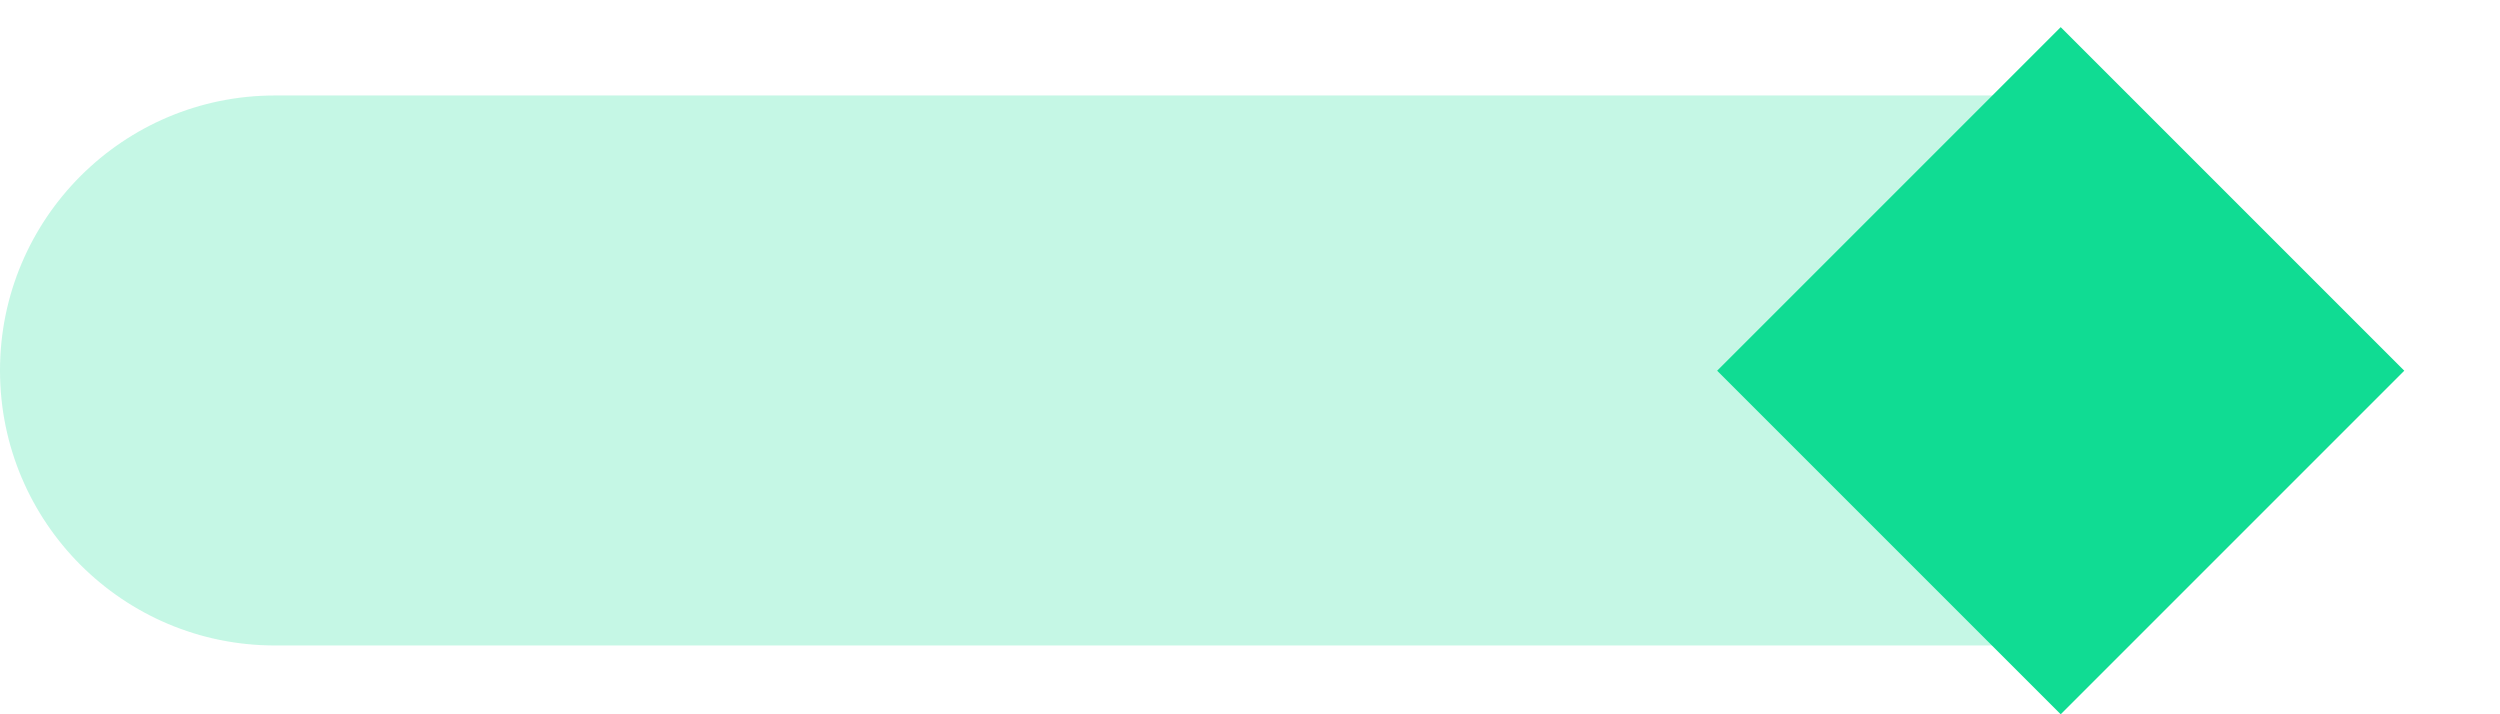
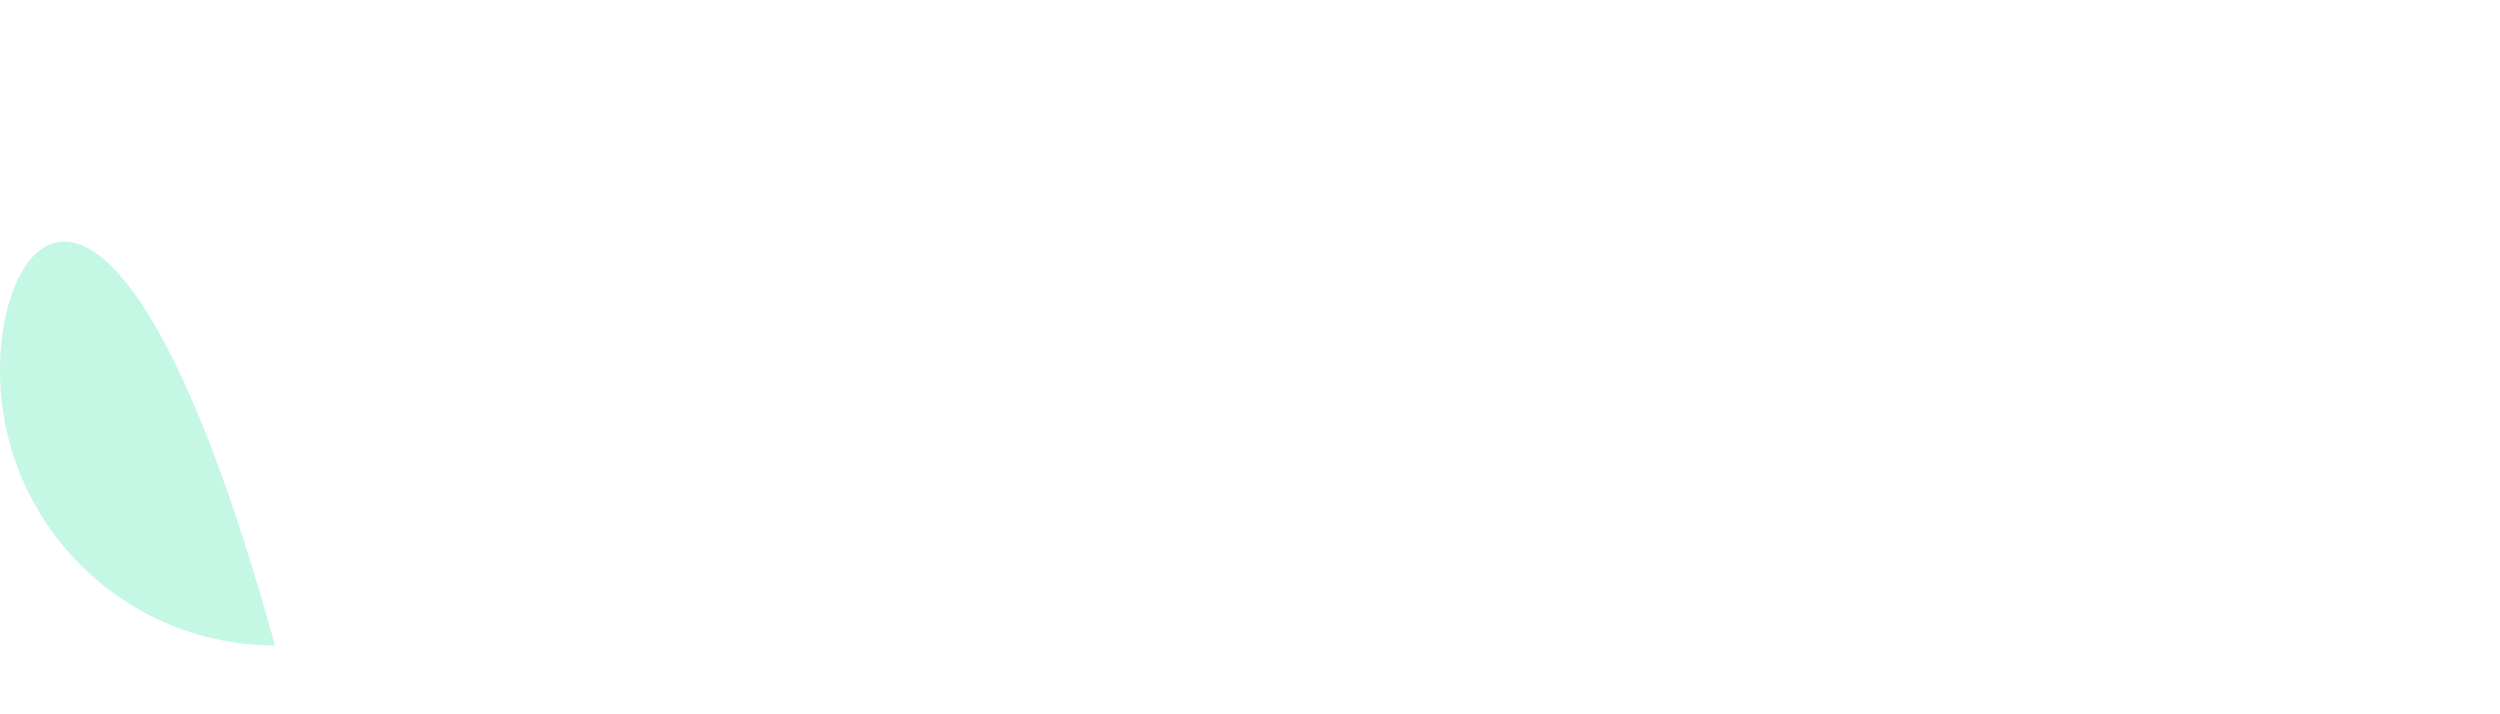
<svg xmlns="http://www.w3.org/2000/svg" width="21" height="6" viewBox="0 0 21 6" fill="none">
-   <path d="M0 3.112C0 4.388 1.034 5.422 2.31 5.422H17.887V0.802H2.31C1.034 0.802 0 1.837 0 3.112Z" fill="#10DC93" fill-opacity="0.24" />
-   <rect width="4.082" height="4.082" transform="matrix(0.707 -0.707 -0.707 -0.707 17.31 6)" fill="#10DC93" />
+   <path d="M0 3.112C0 4.388 1.034 5.422 2.31 5.422H17.887H2.31C1.034 0.802 0 1.837 0 3.112Z" fill="#10DC93" fill-opacity="0.24" />
</svg>